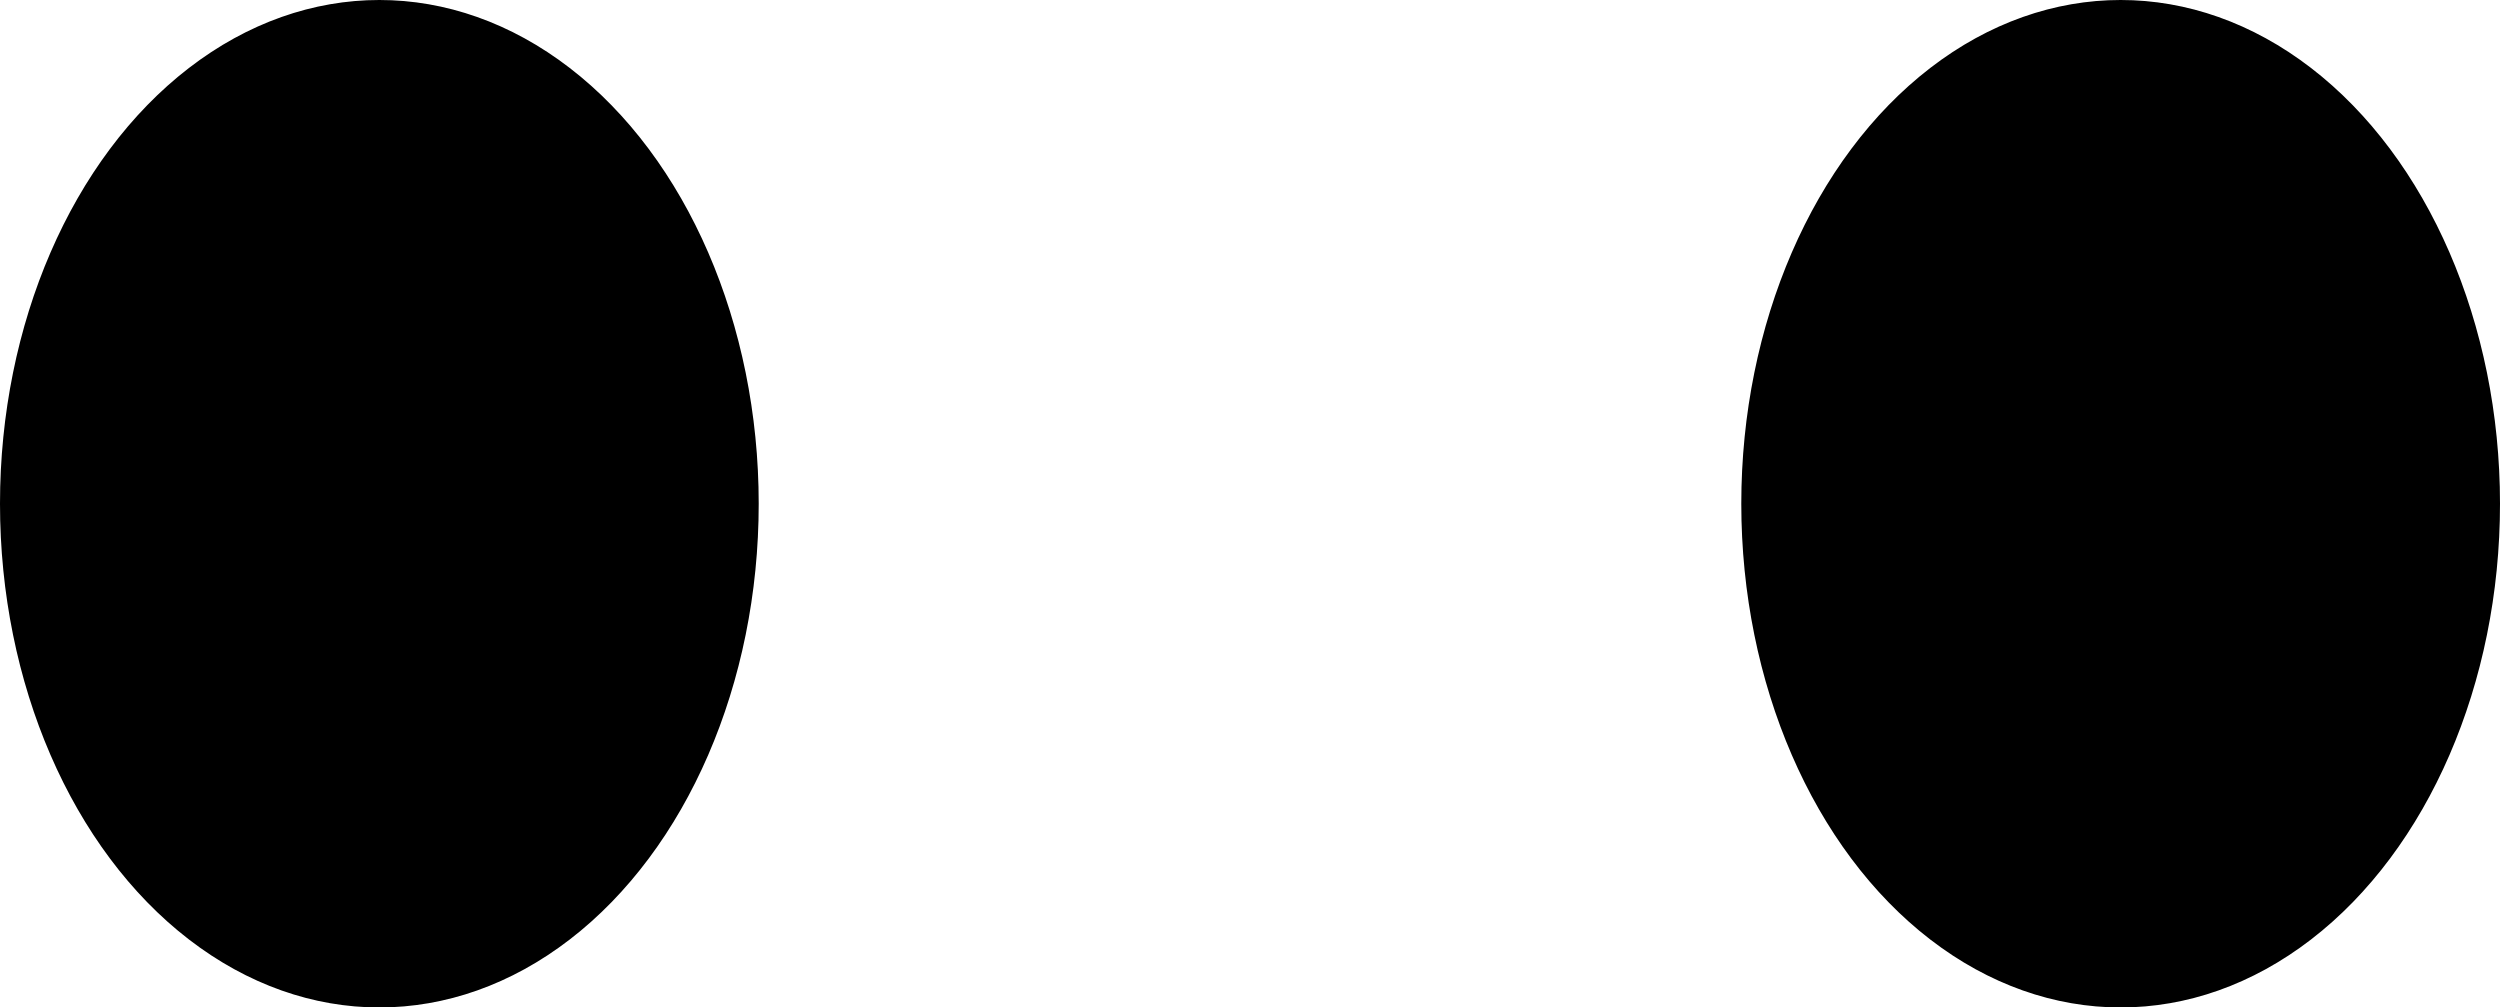
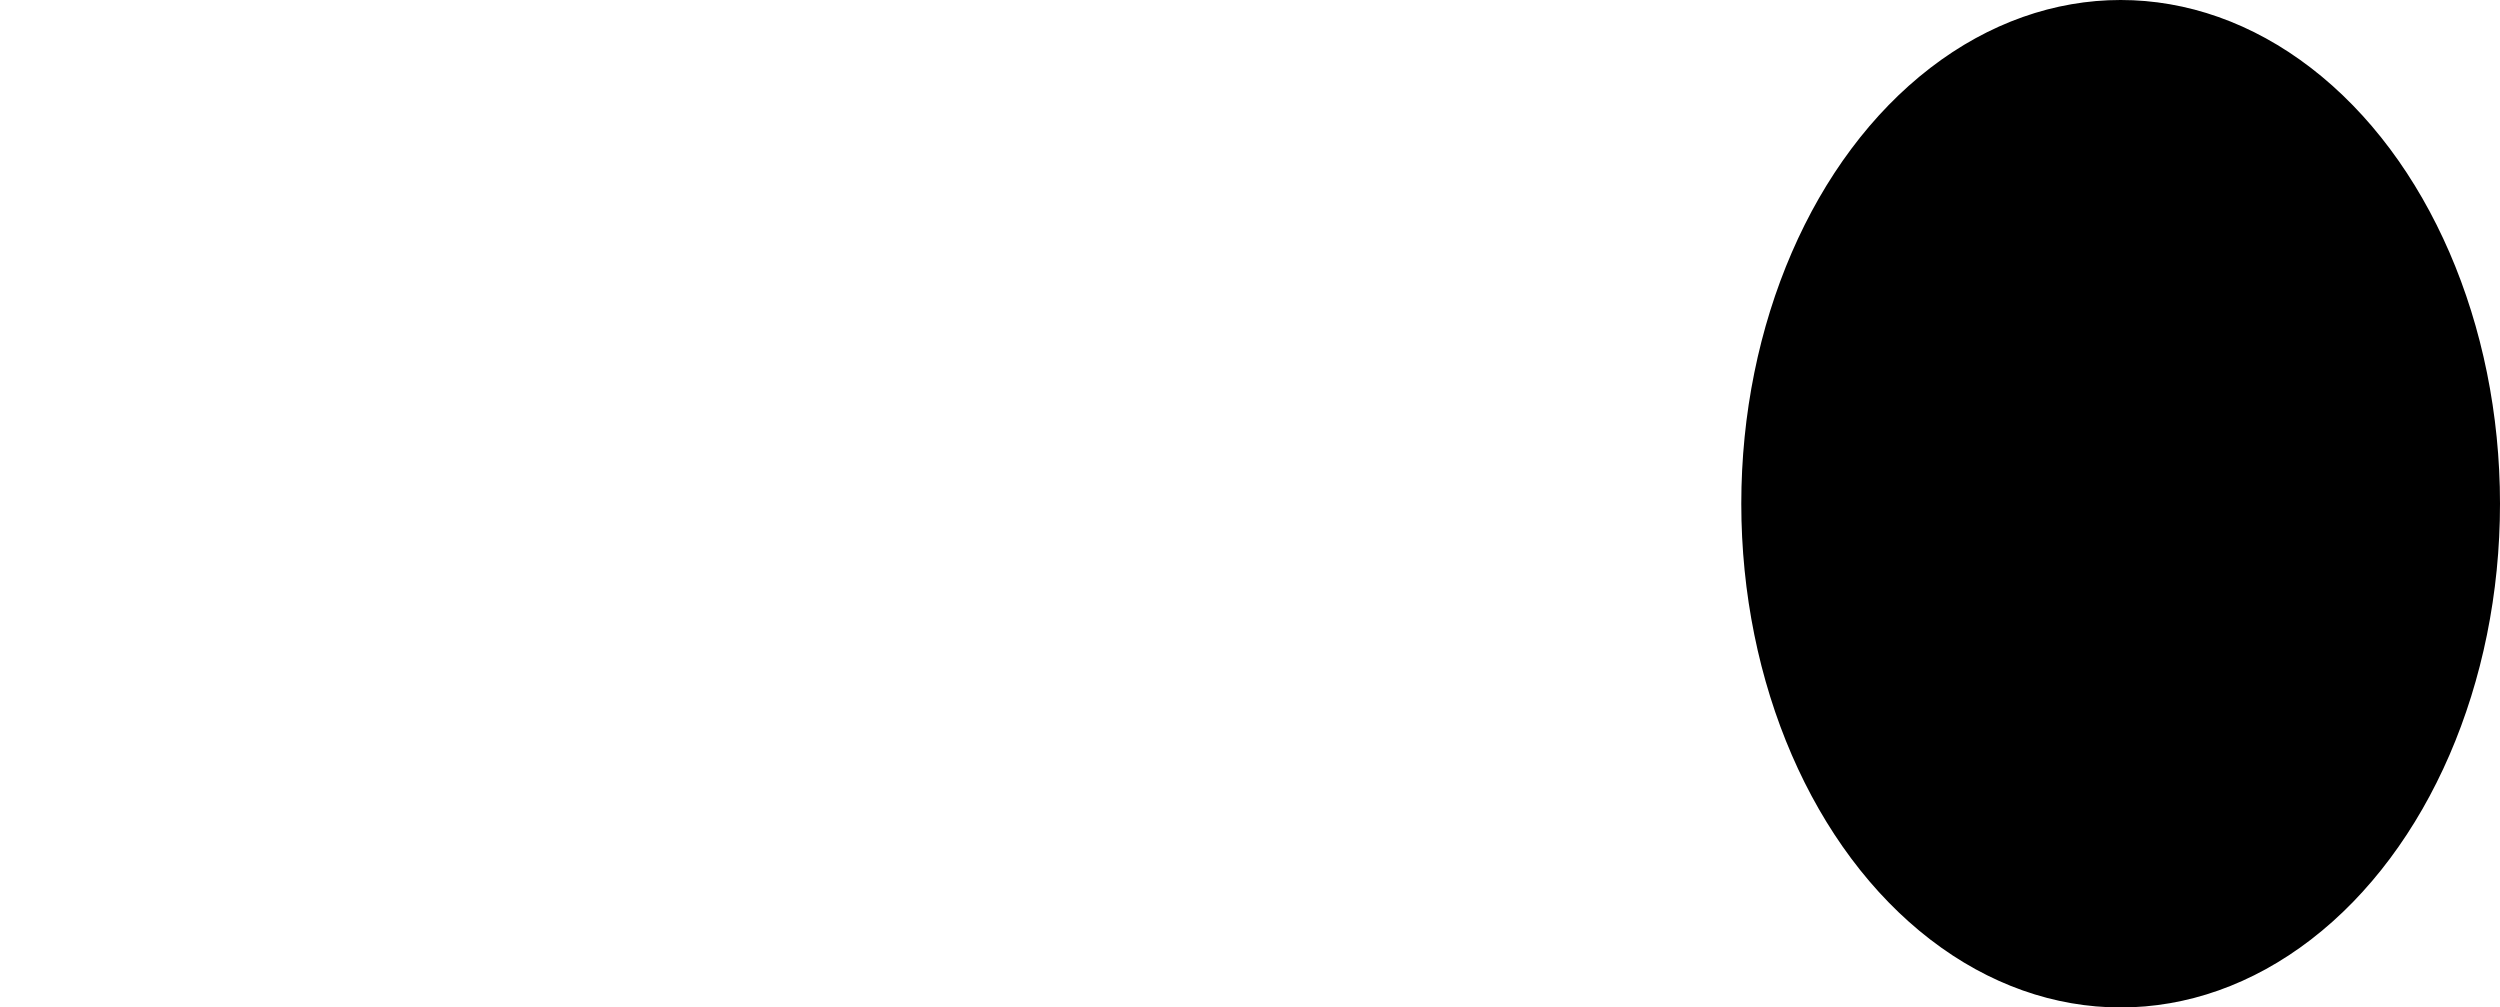
<svg xmlns="http://www.w3.org/2000/svg" version="1.0" viewBox="0 0 201 81" viewbox="0 0 260 240">
  <g transform="translate(-29.5,-109.5)" stroke="#000">
-     <ellipse cx="60" cy="150" rx="30" ry="40" />
    <ellipse cx="200" cy="150" rx="30" ry="40" />
  </g>
</svg>